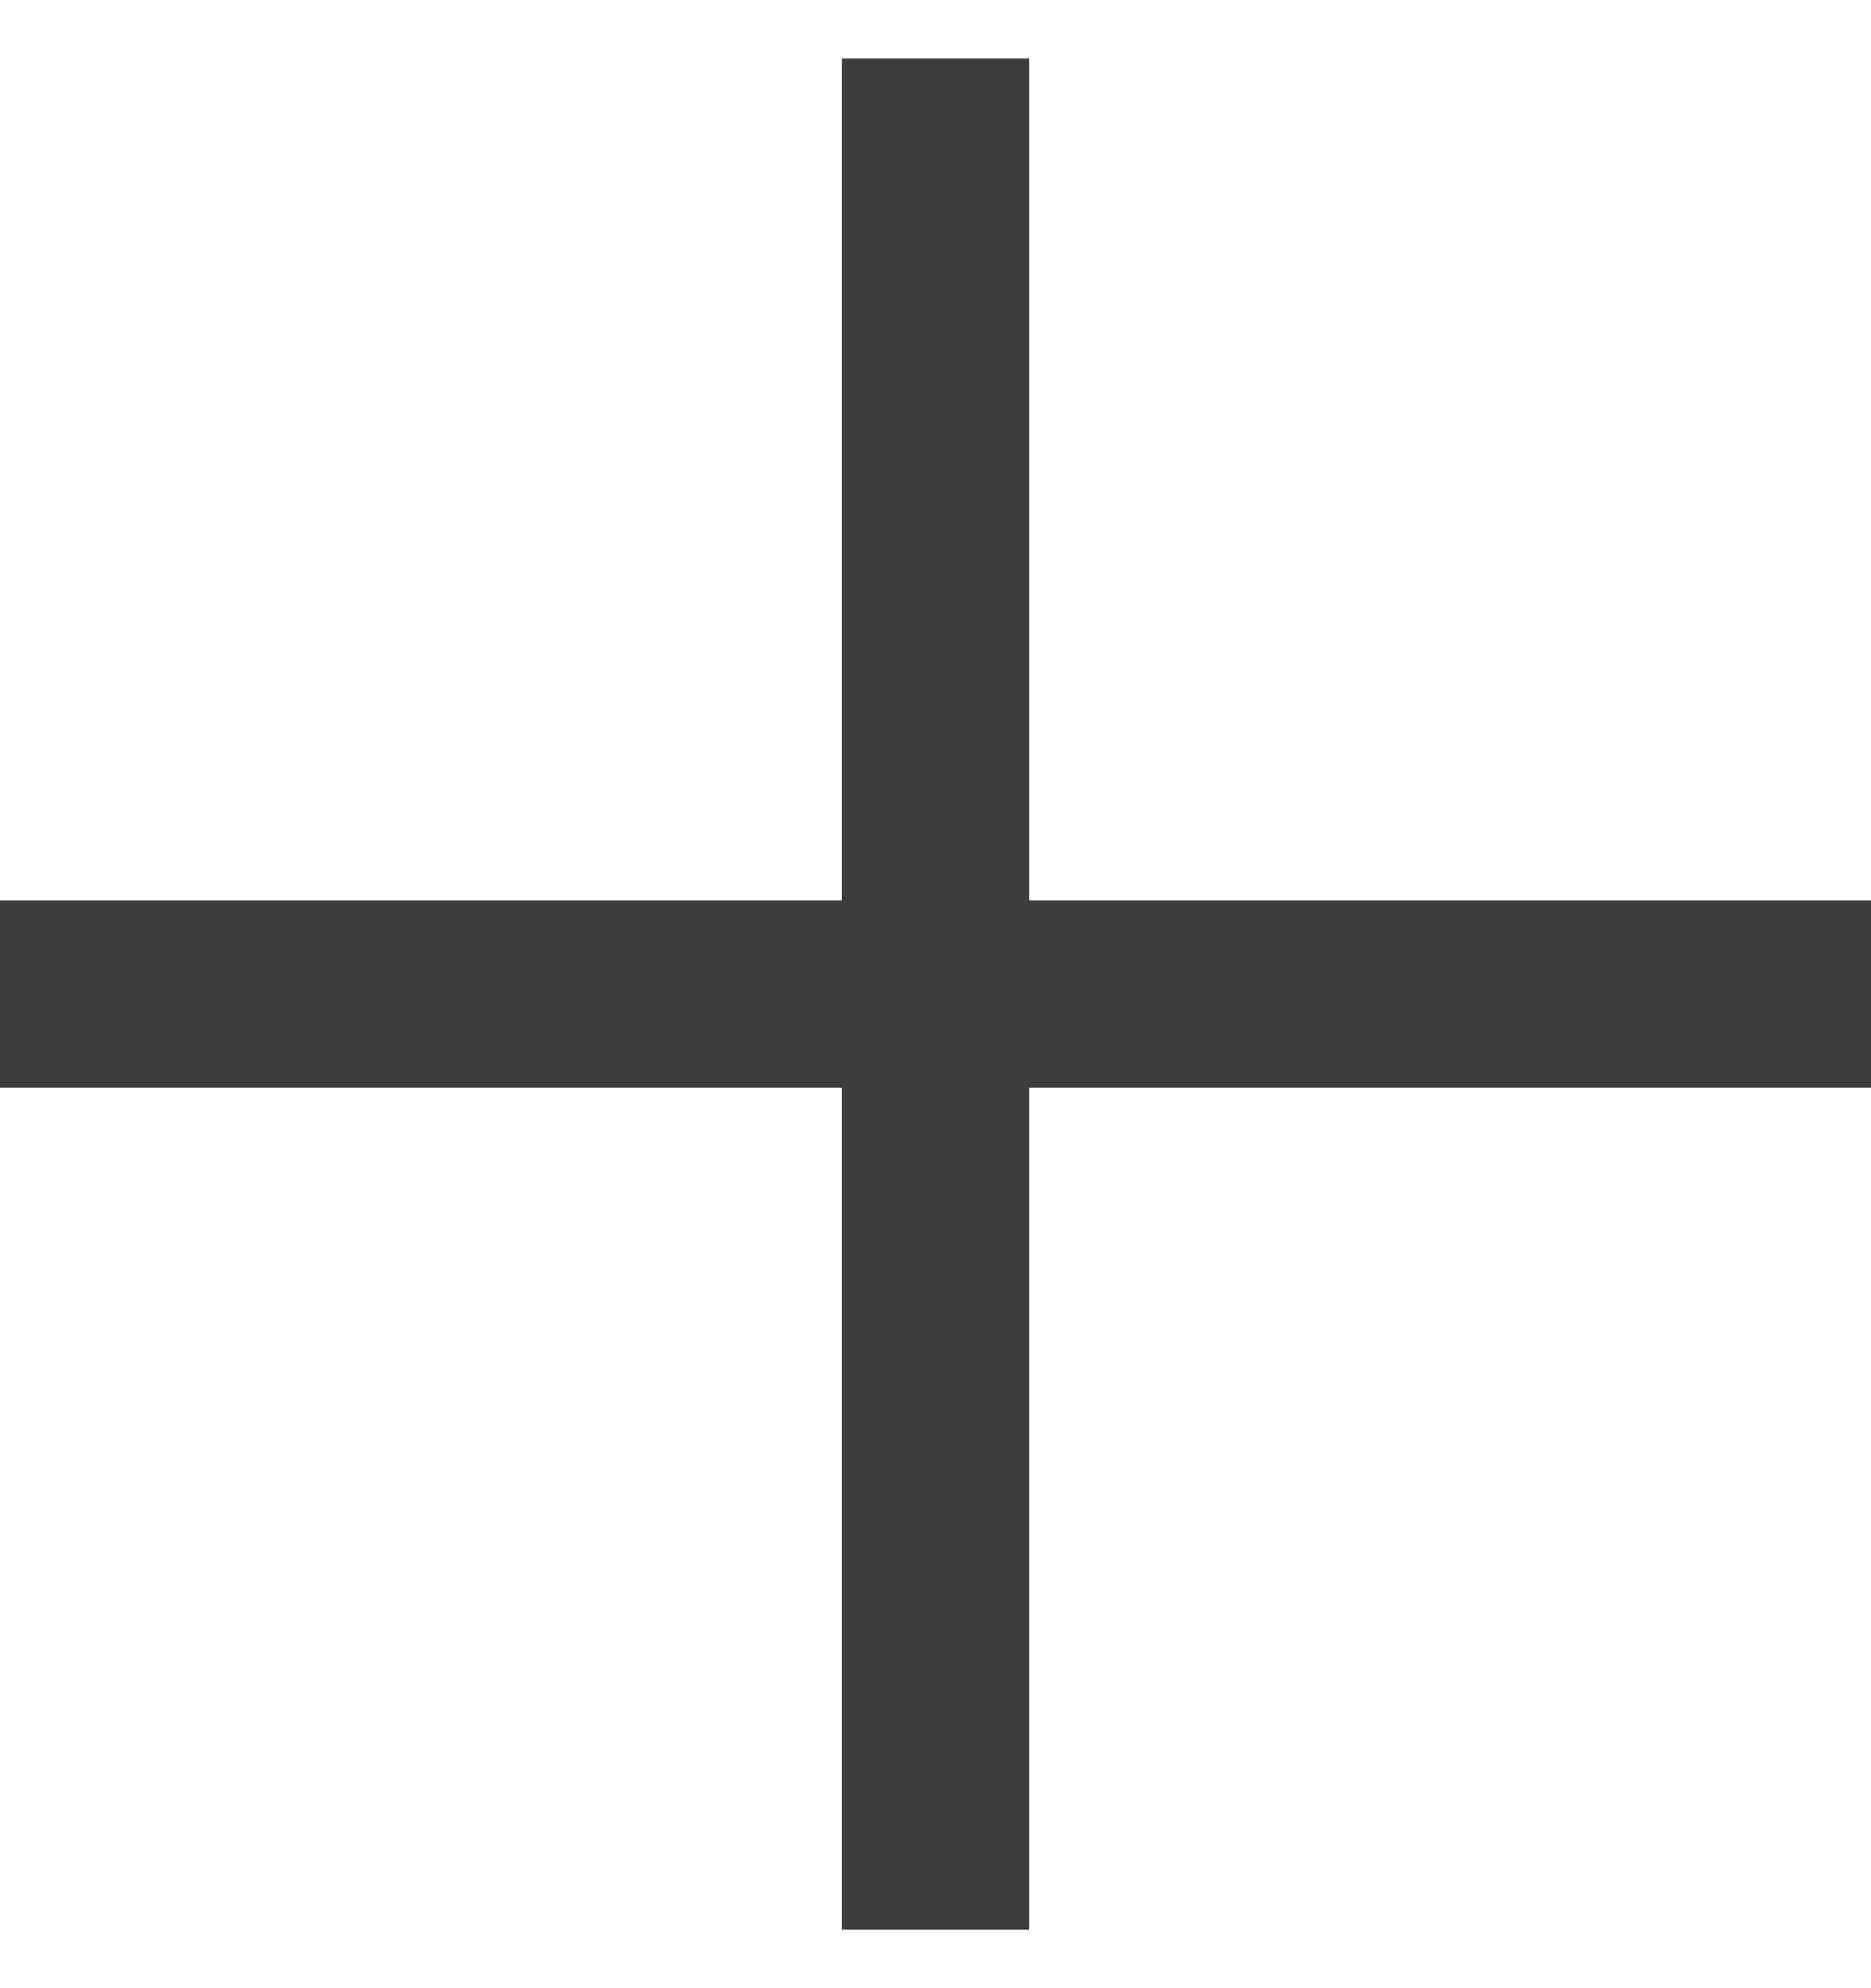
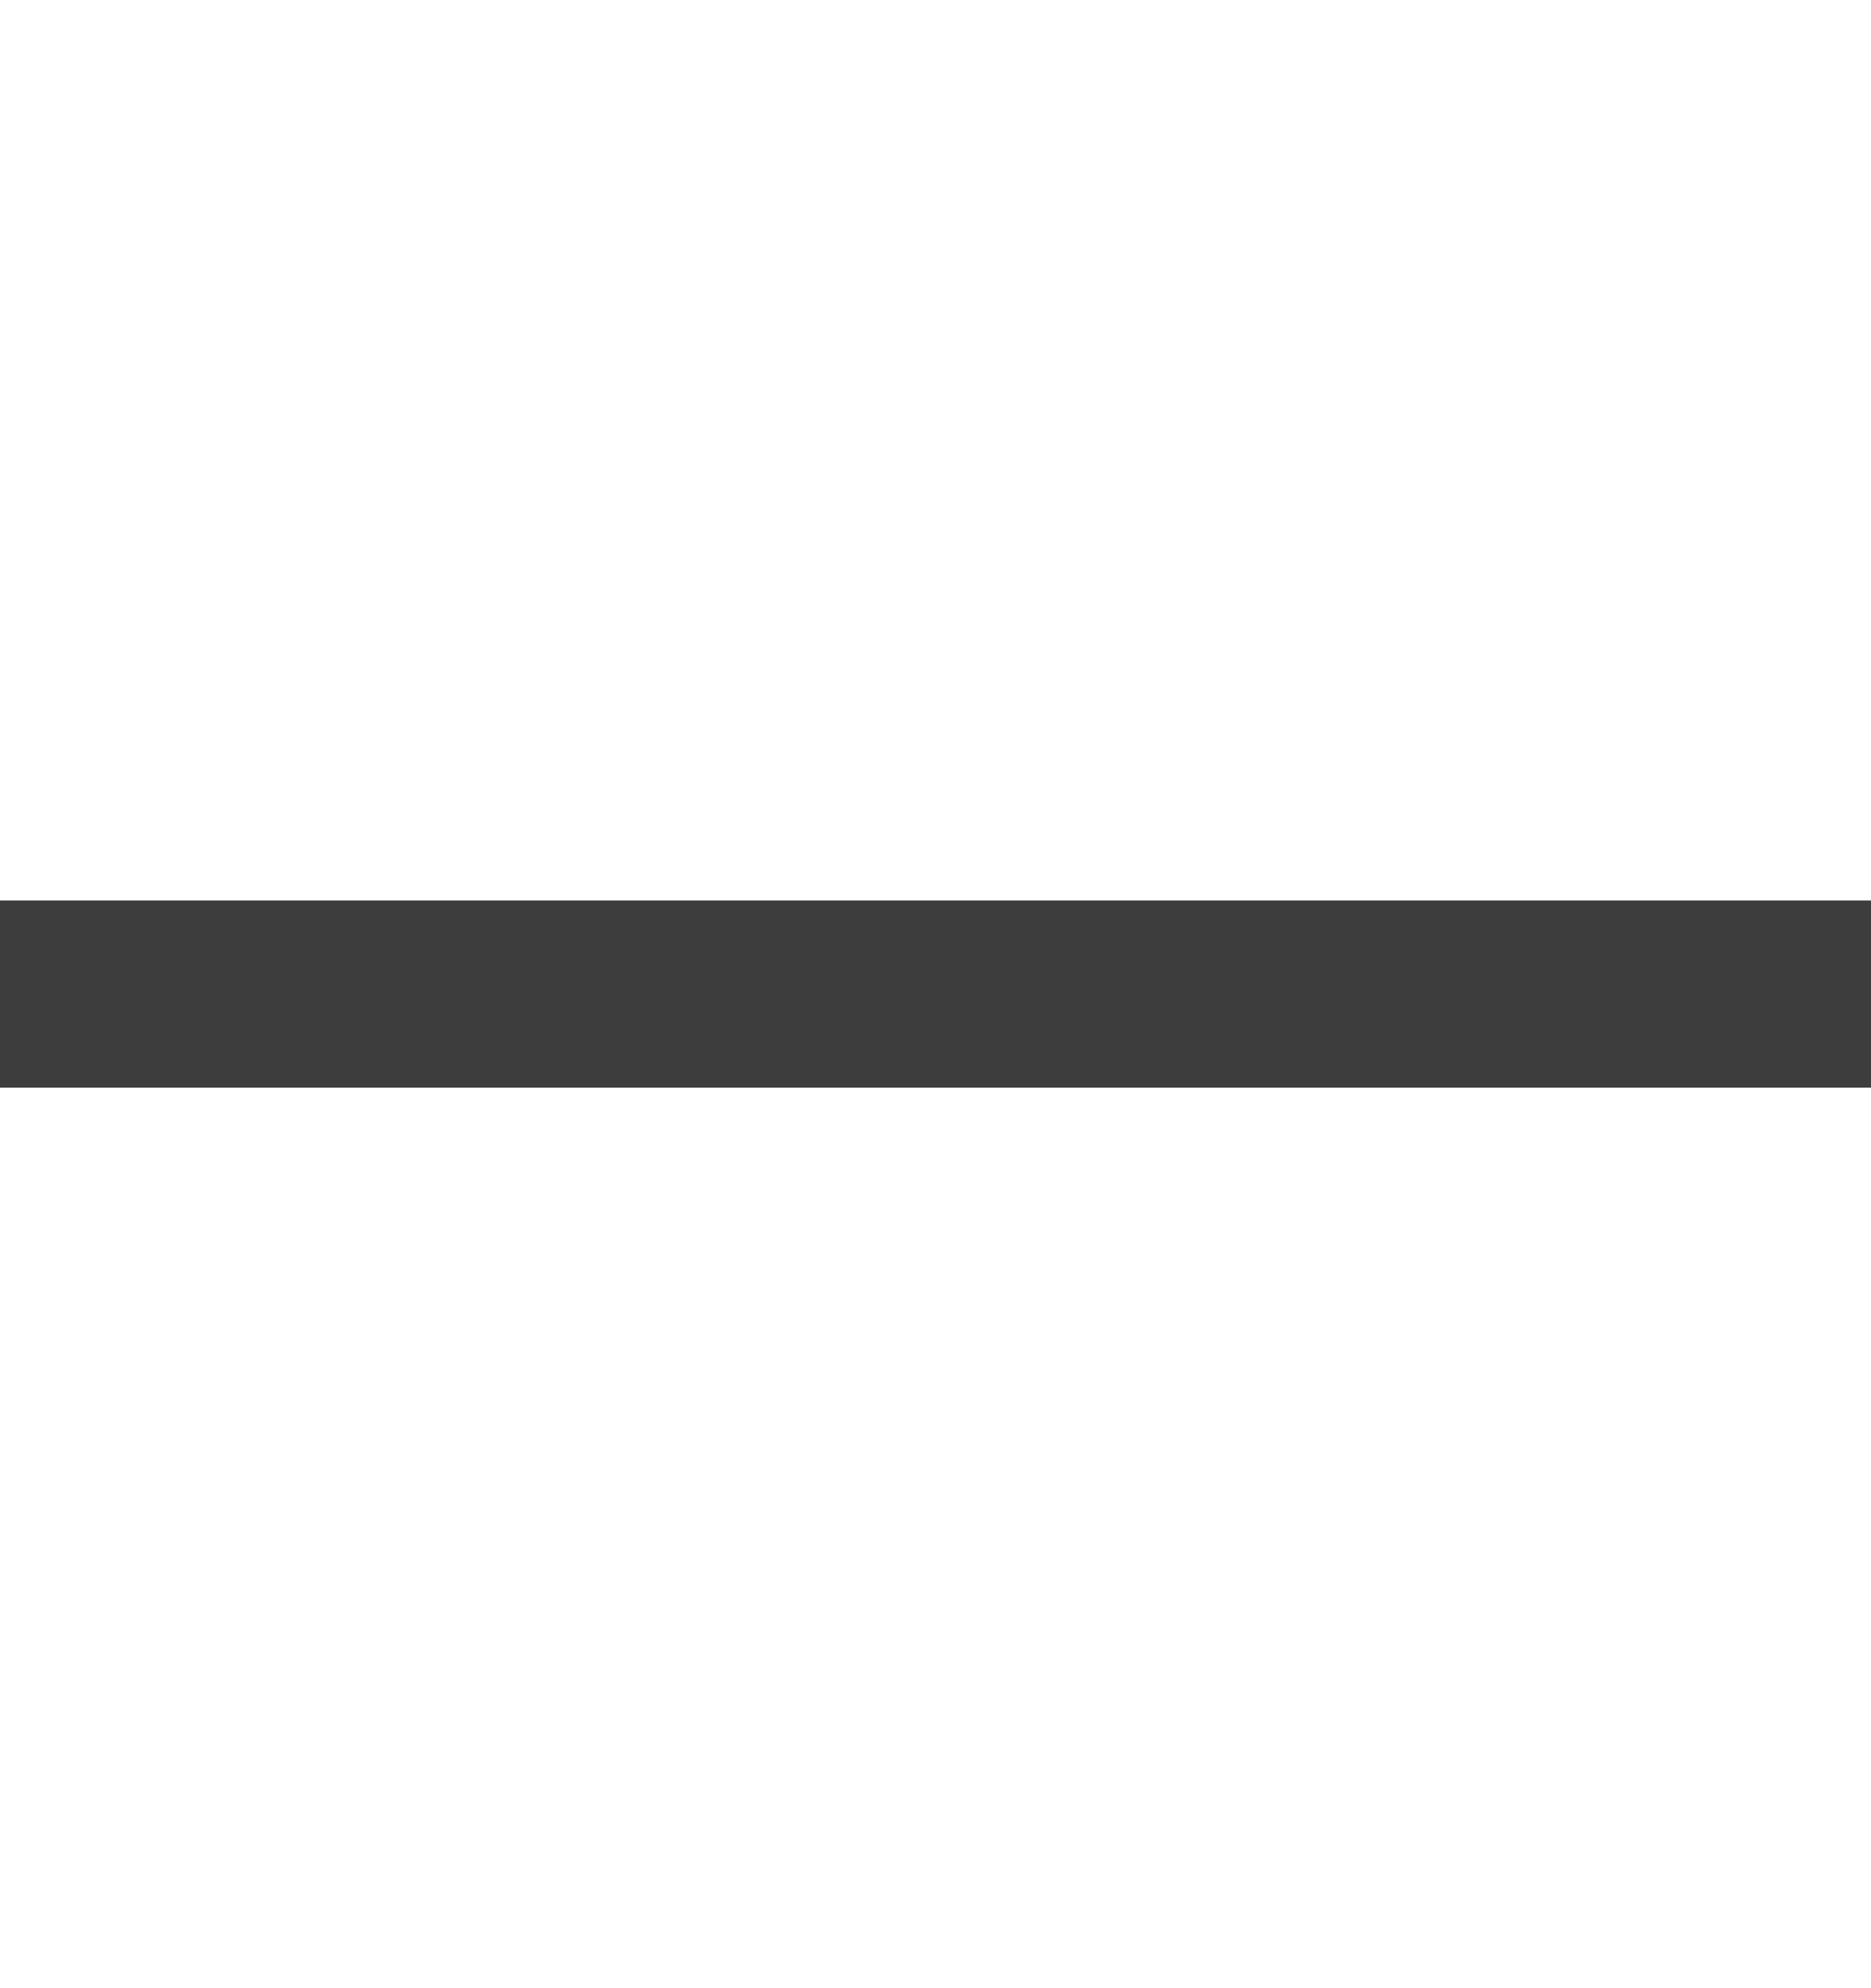
<svg xmlns="http://www.w3.org/2000/svg" width="16" height="17" viewBox="0 0 16 17" fill="none">
-   <path fill-rule="evenodd" clip-rule="evenodd" d="M7.2 16.5V0.5H8.8V16.5H7.2Z" fill="#3D3D3D" />
  <path fill-rule="evenodd" clip-rule="evenodd" d="M-2.08616e-07 7.7L16 7.7L16 9.3L-2.78554e-07 9.3L-2.08616e-07 7.7Z" fill="#3D3D3D" />
</svg>